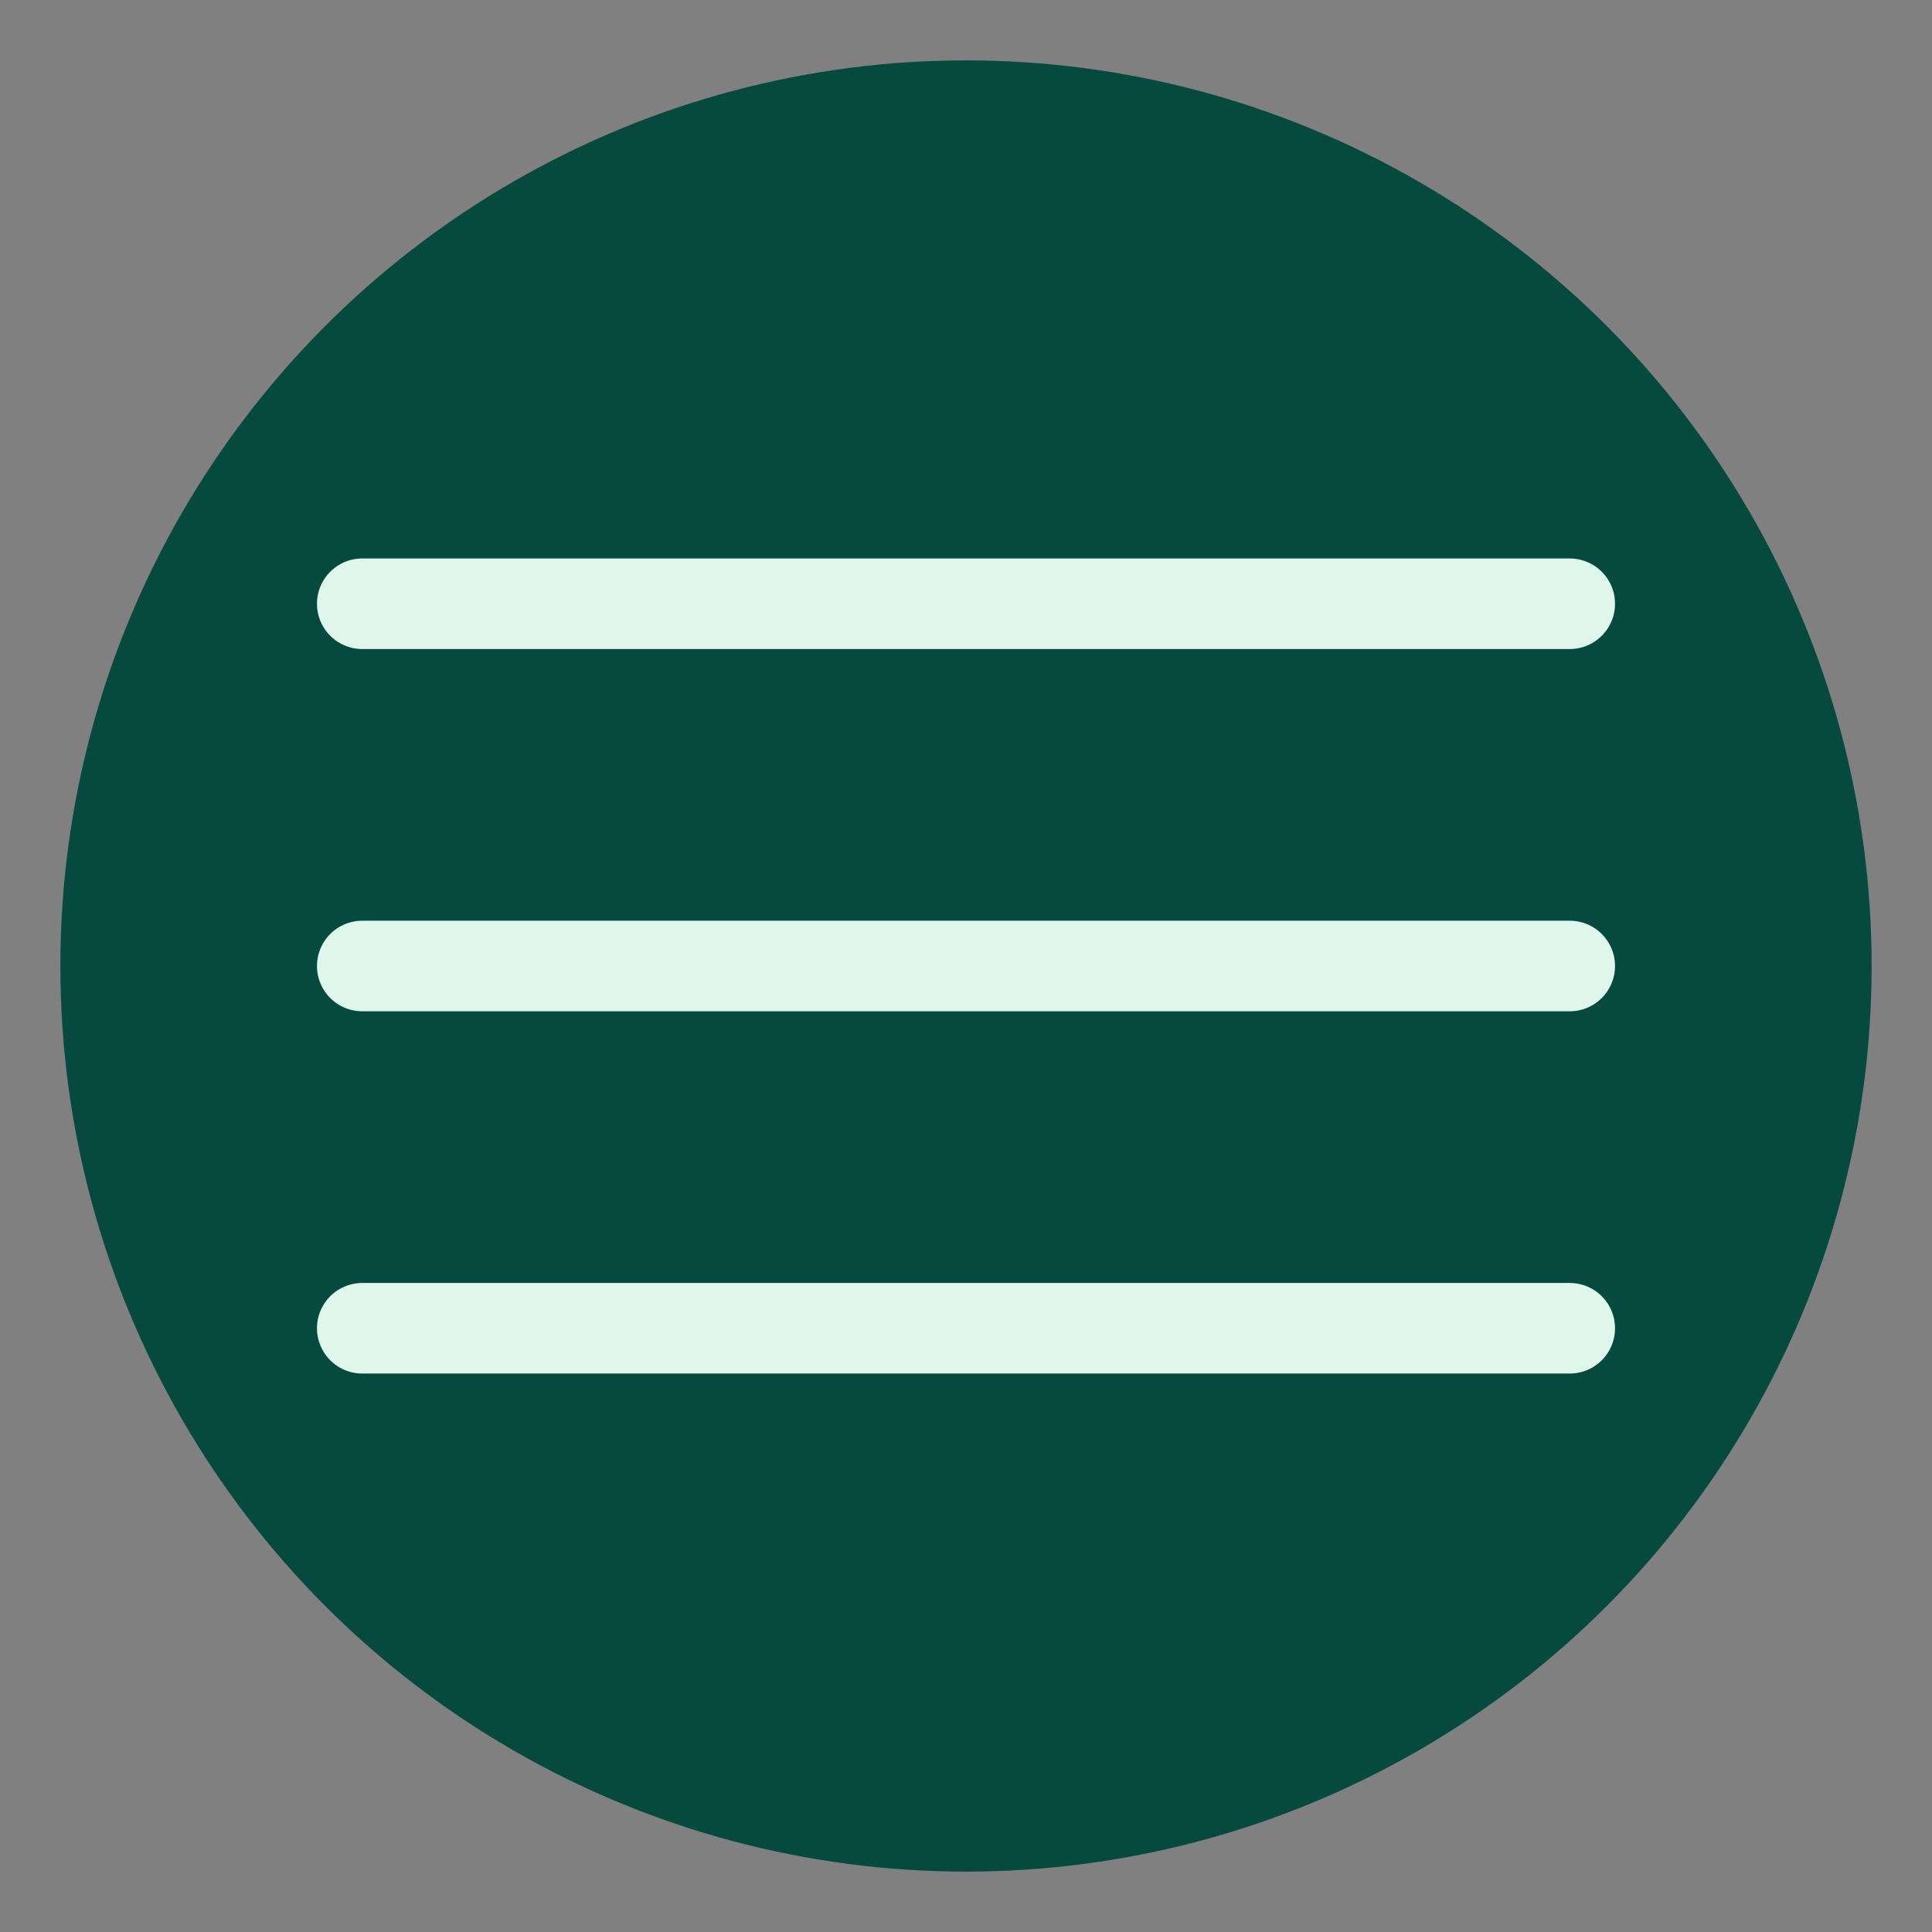
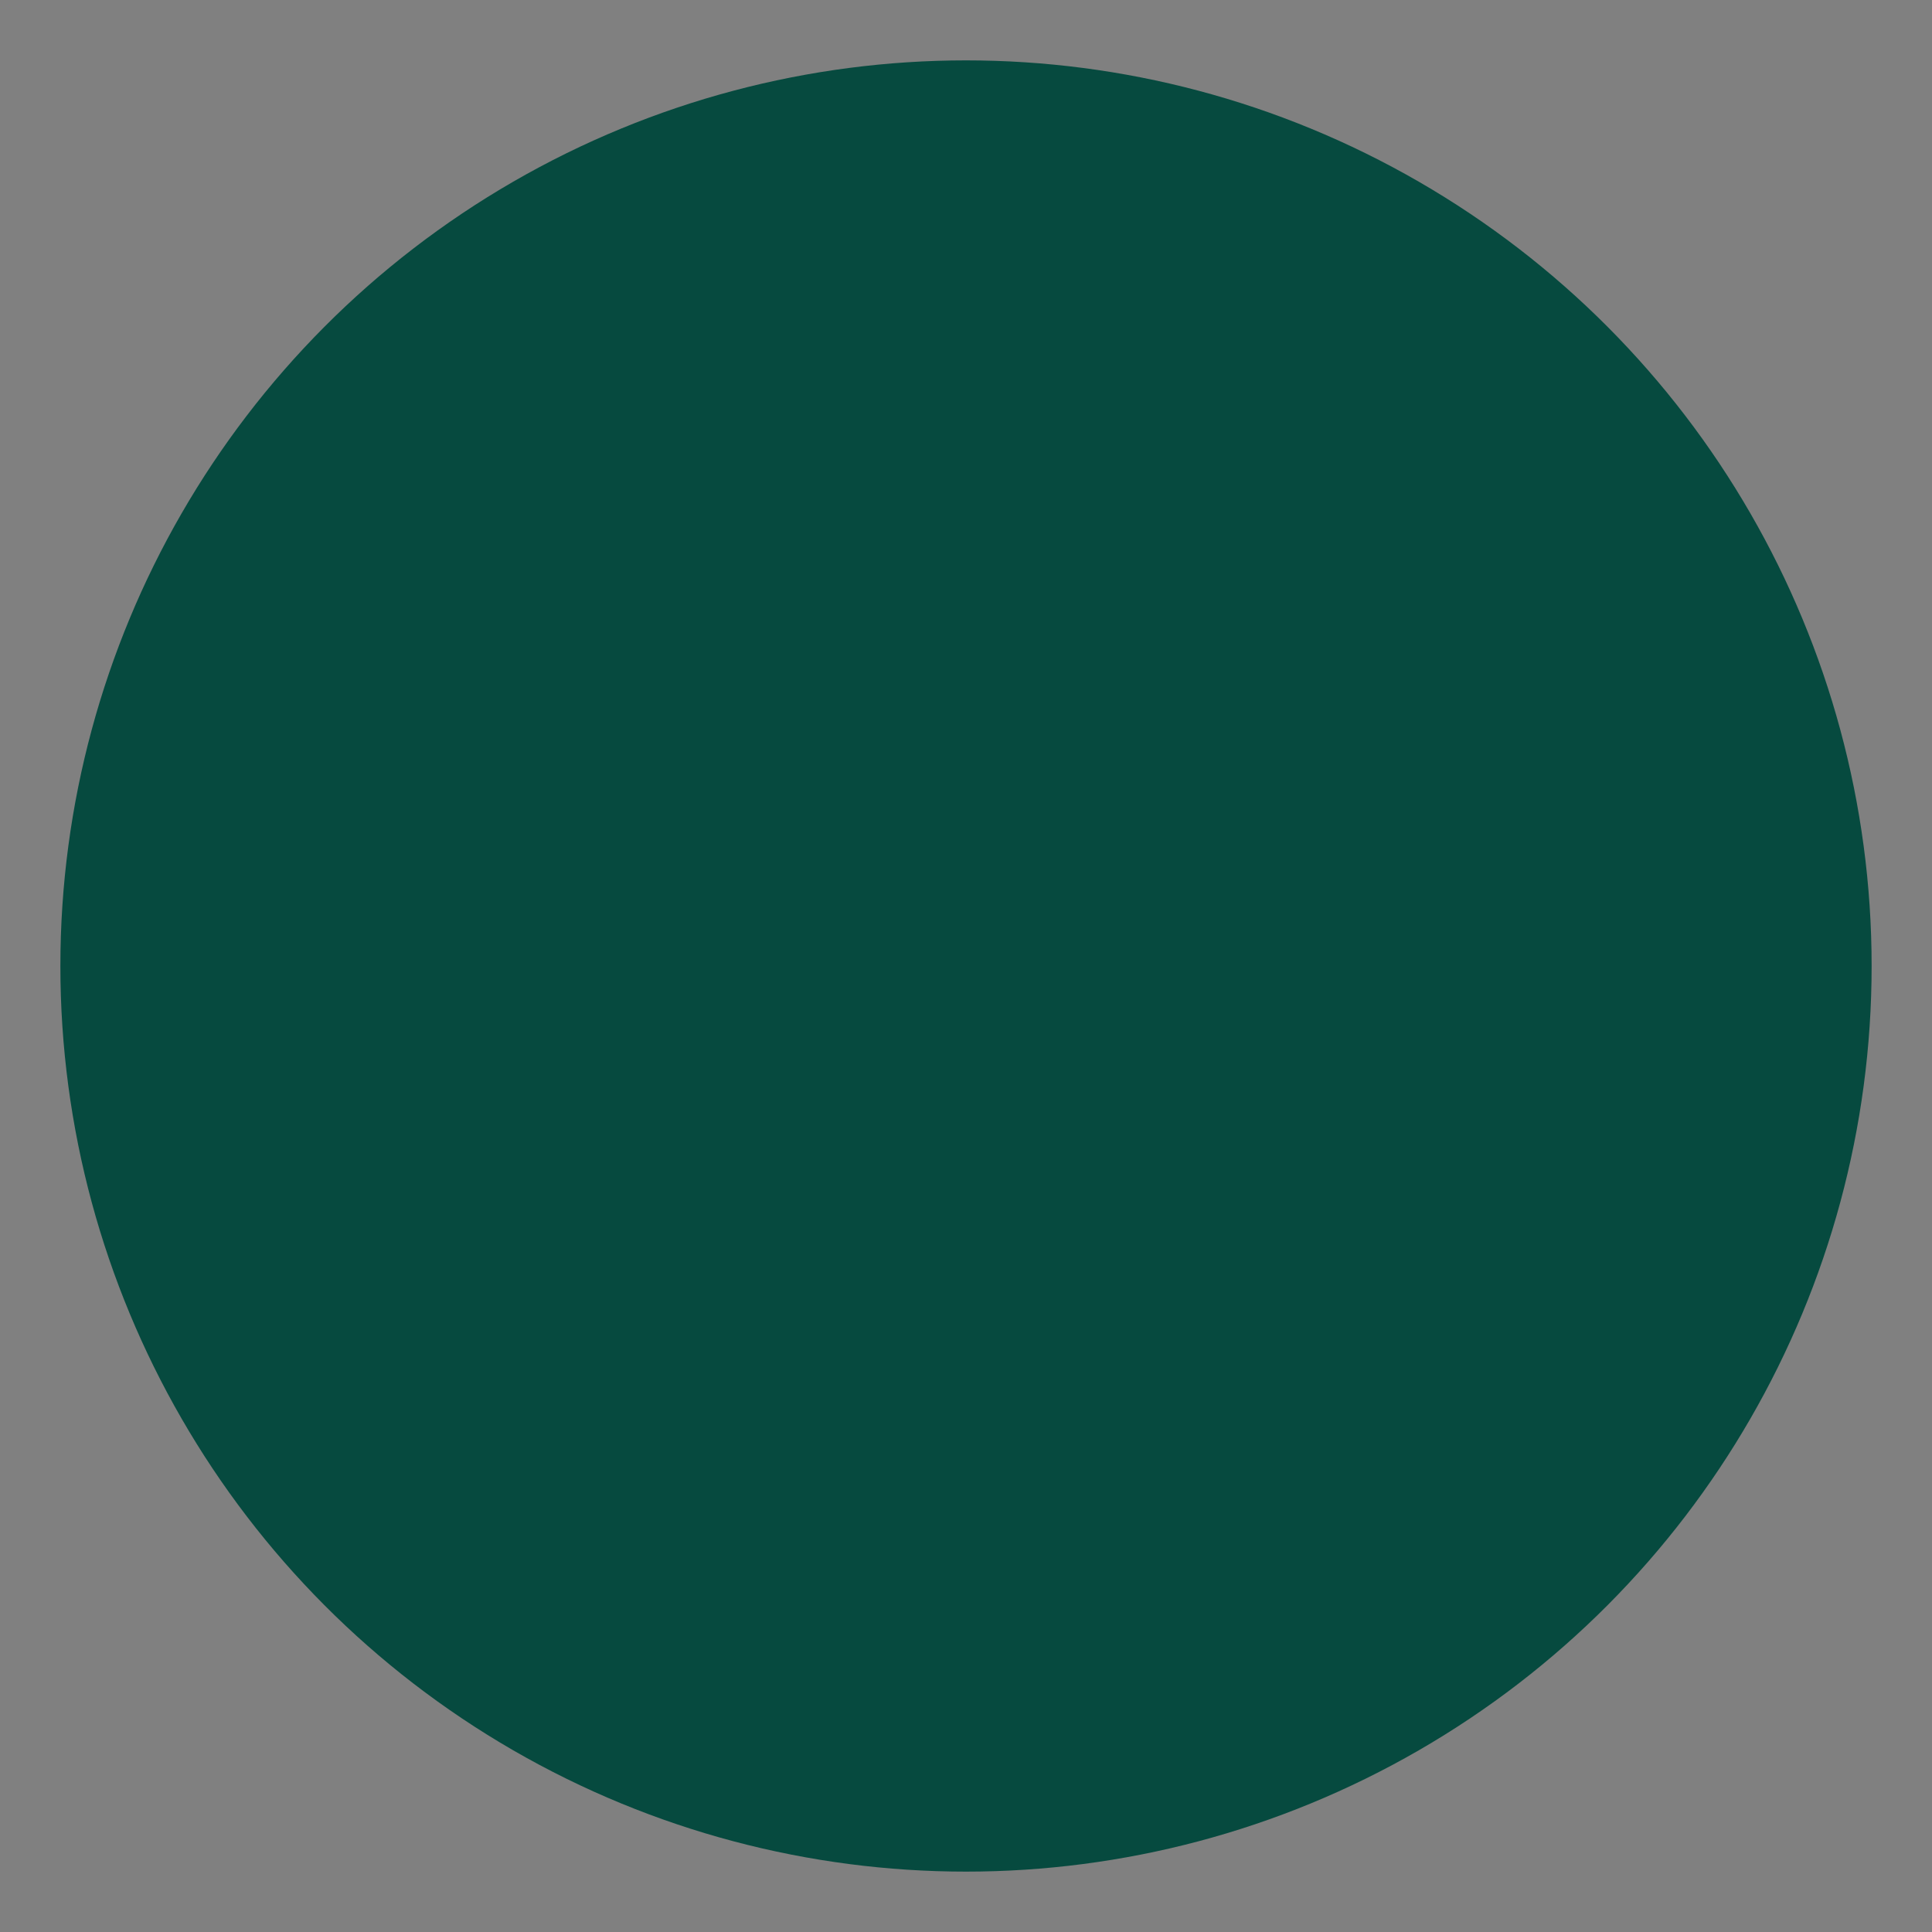
<svg xmlns="http://www.w3.org/2000/svg" viewBox="0 0 64 64" fill="none">
  <rect x="0" y="0" width="64" height="64" fill="#808080" stroke="none" />
  <circle cx="32" cy="32" r="30" fill="#064a3f" />
-   <path d="M12 20h40M12 32h40M12 44h40" stroke="#eafff4" stroke-opacity="0.95" stroke-width="3" stroke-linecap="round" stroke-linejoin="round" />
</svg>